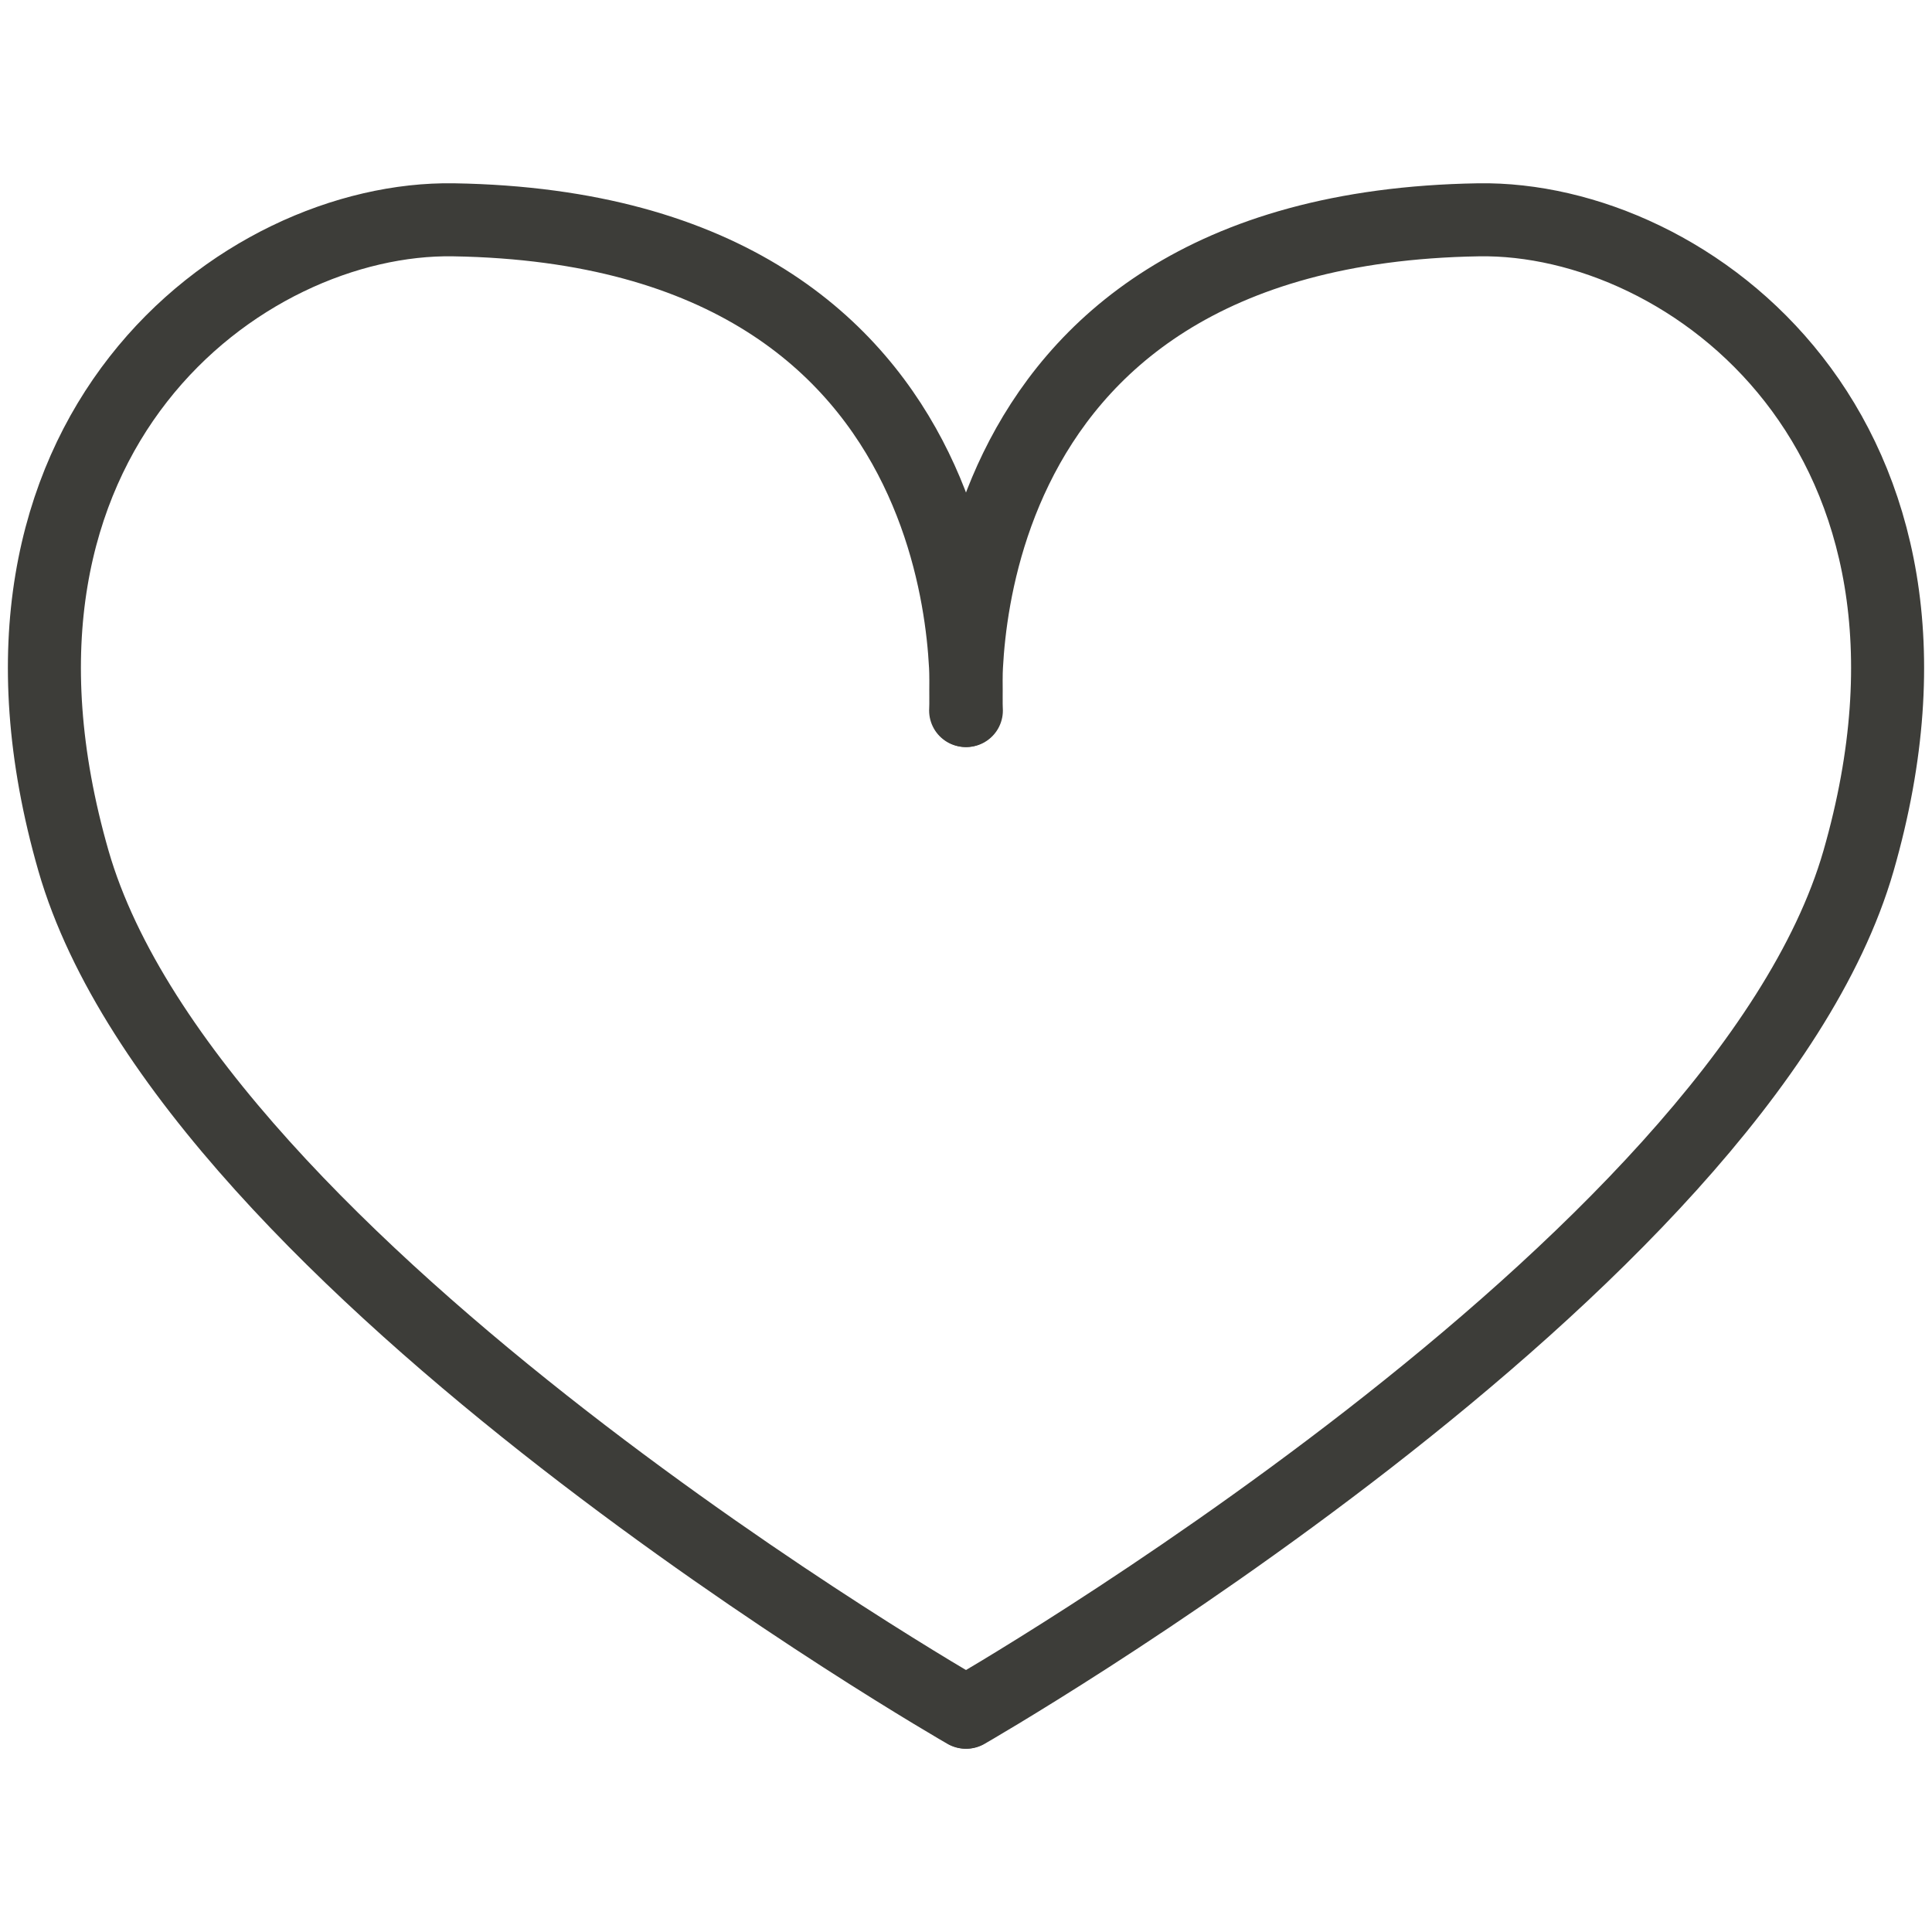
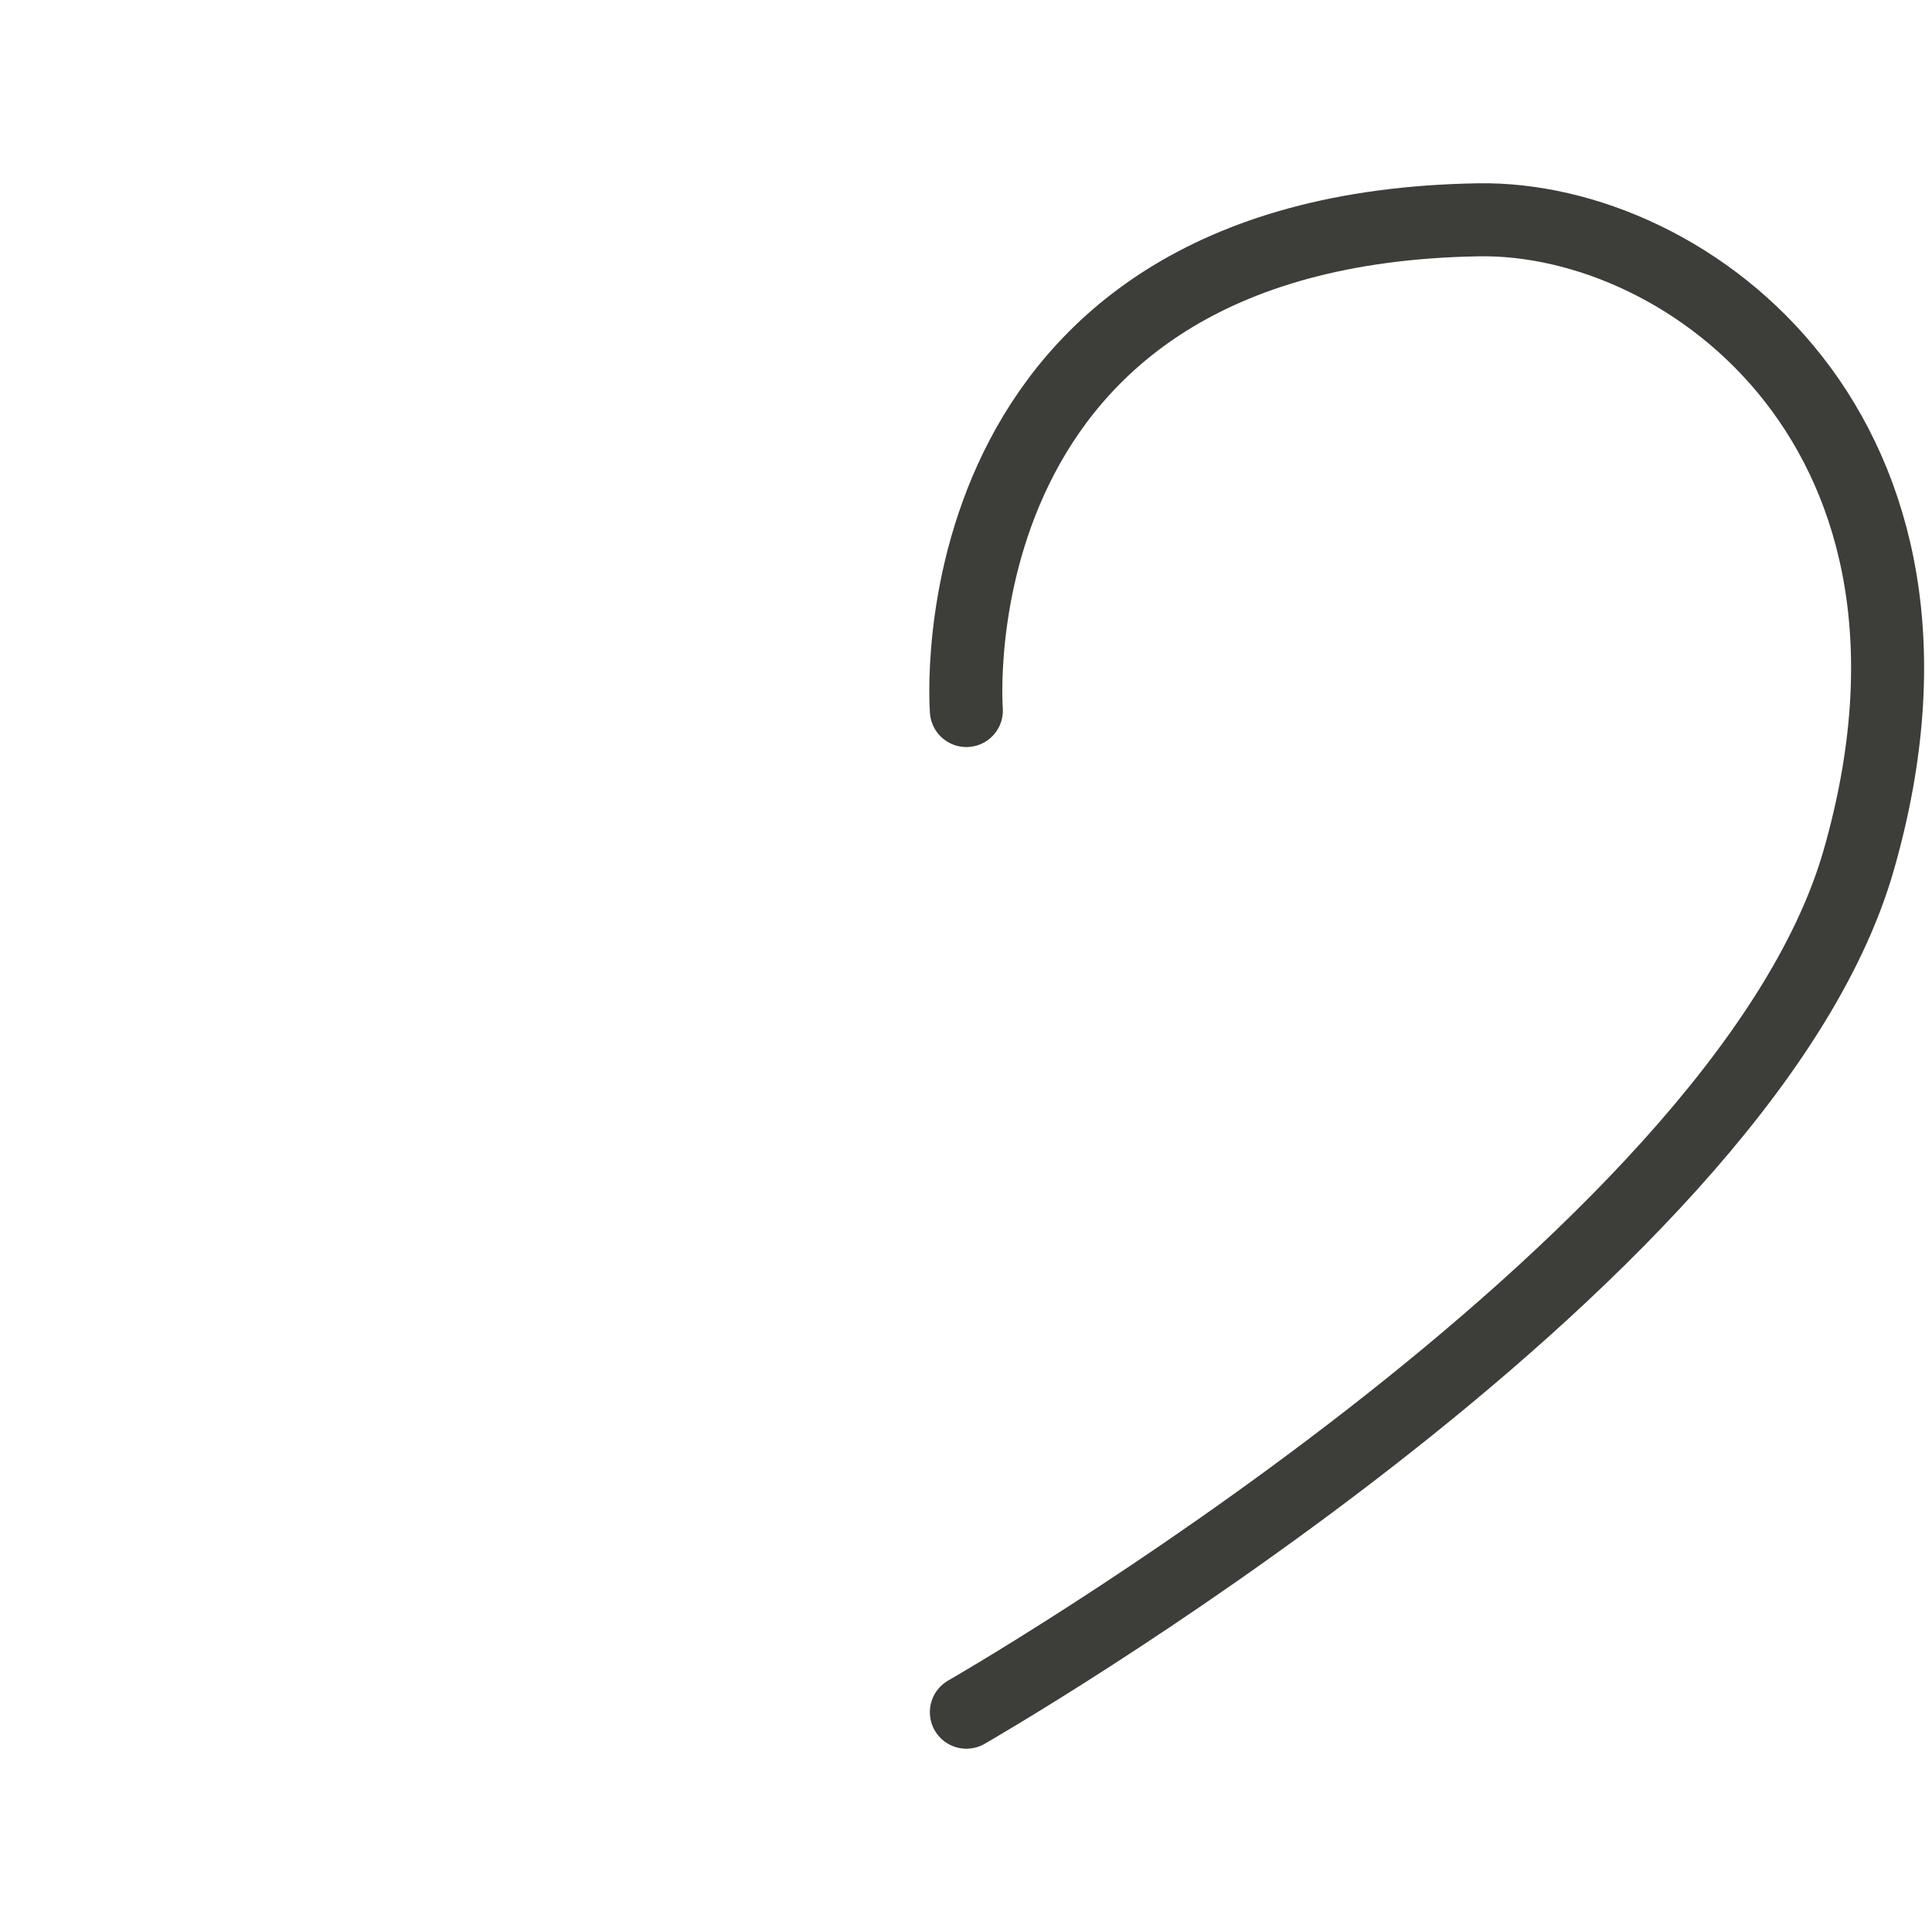
<svg xmlns="http://www.w3.org/2000/svg" id="Ebene_1" data-name="Ebene 1" viewBox="0 0 79.37 79.37">
  <defs>
    <style>
      .cls-1 {
        fill: none;
        stroke: #3d3d39;
        stroke-linecap: round;
        stroke-linejoin: round;
        stroke-width: 3px;
      }
    </style>
  </defs>
  <path class="cls-1" d="m39.7,29.19s-1.56-19.79,21.04-20.16c8.67-.14,20.65,8.82,15.61,26.34-4.82,16.72-36.65,34.97-36.65,34.97" />
-   <path class="cls-1" d="m39.67,29.19s1.56-19.79-21.04-20.16c-8.67-.14-20.65,8.82-15.61,26.34,4.82,16.72,36.65,34.97,36.65,34.97" />
</svg>